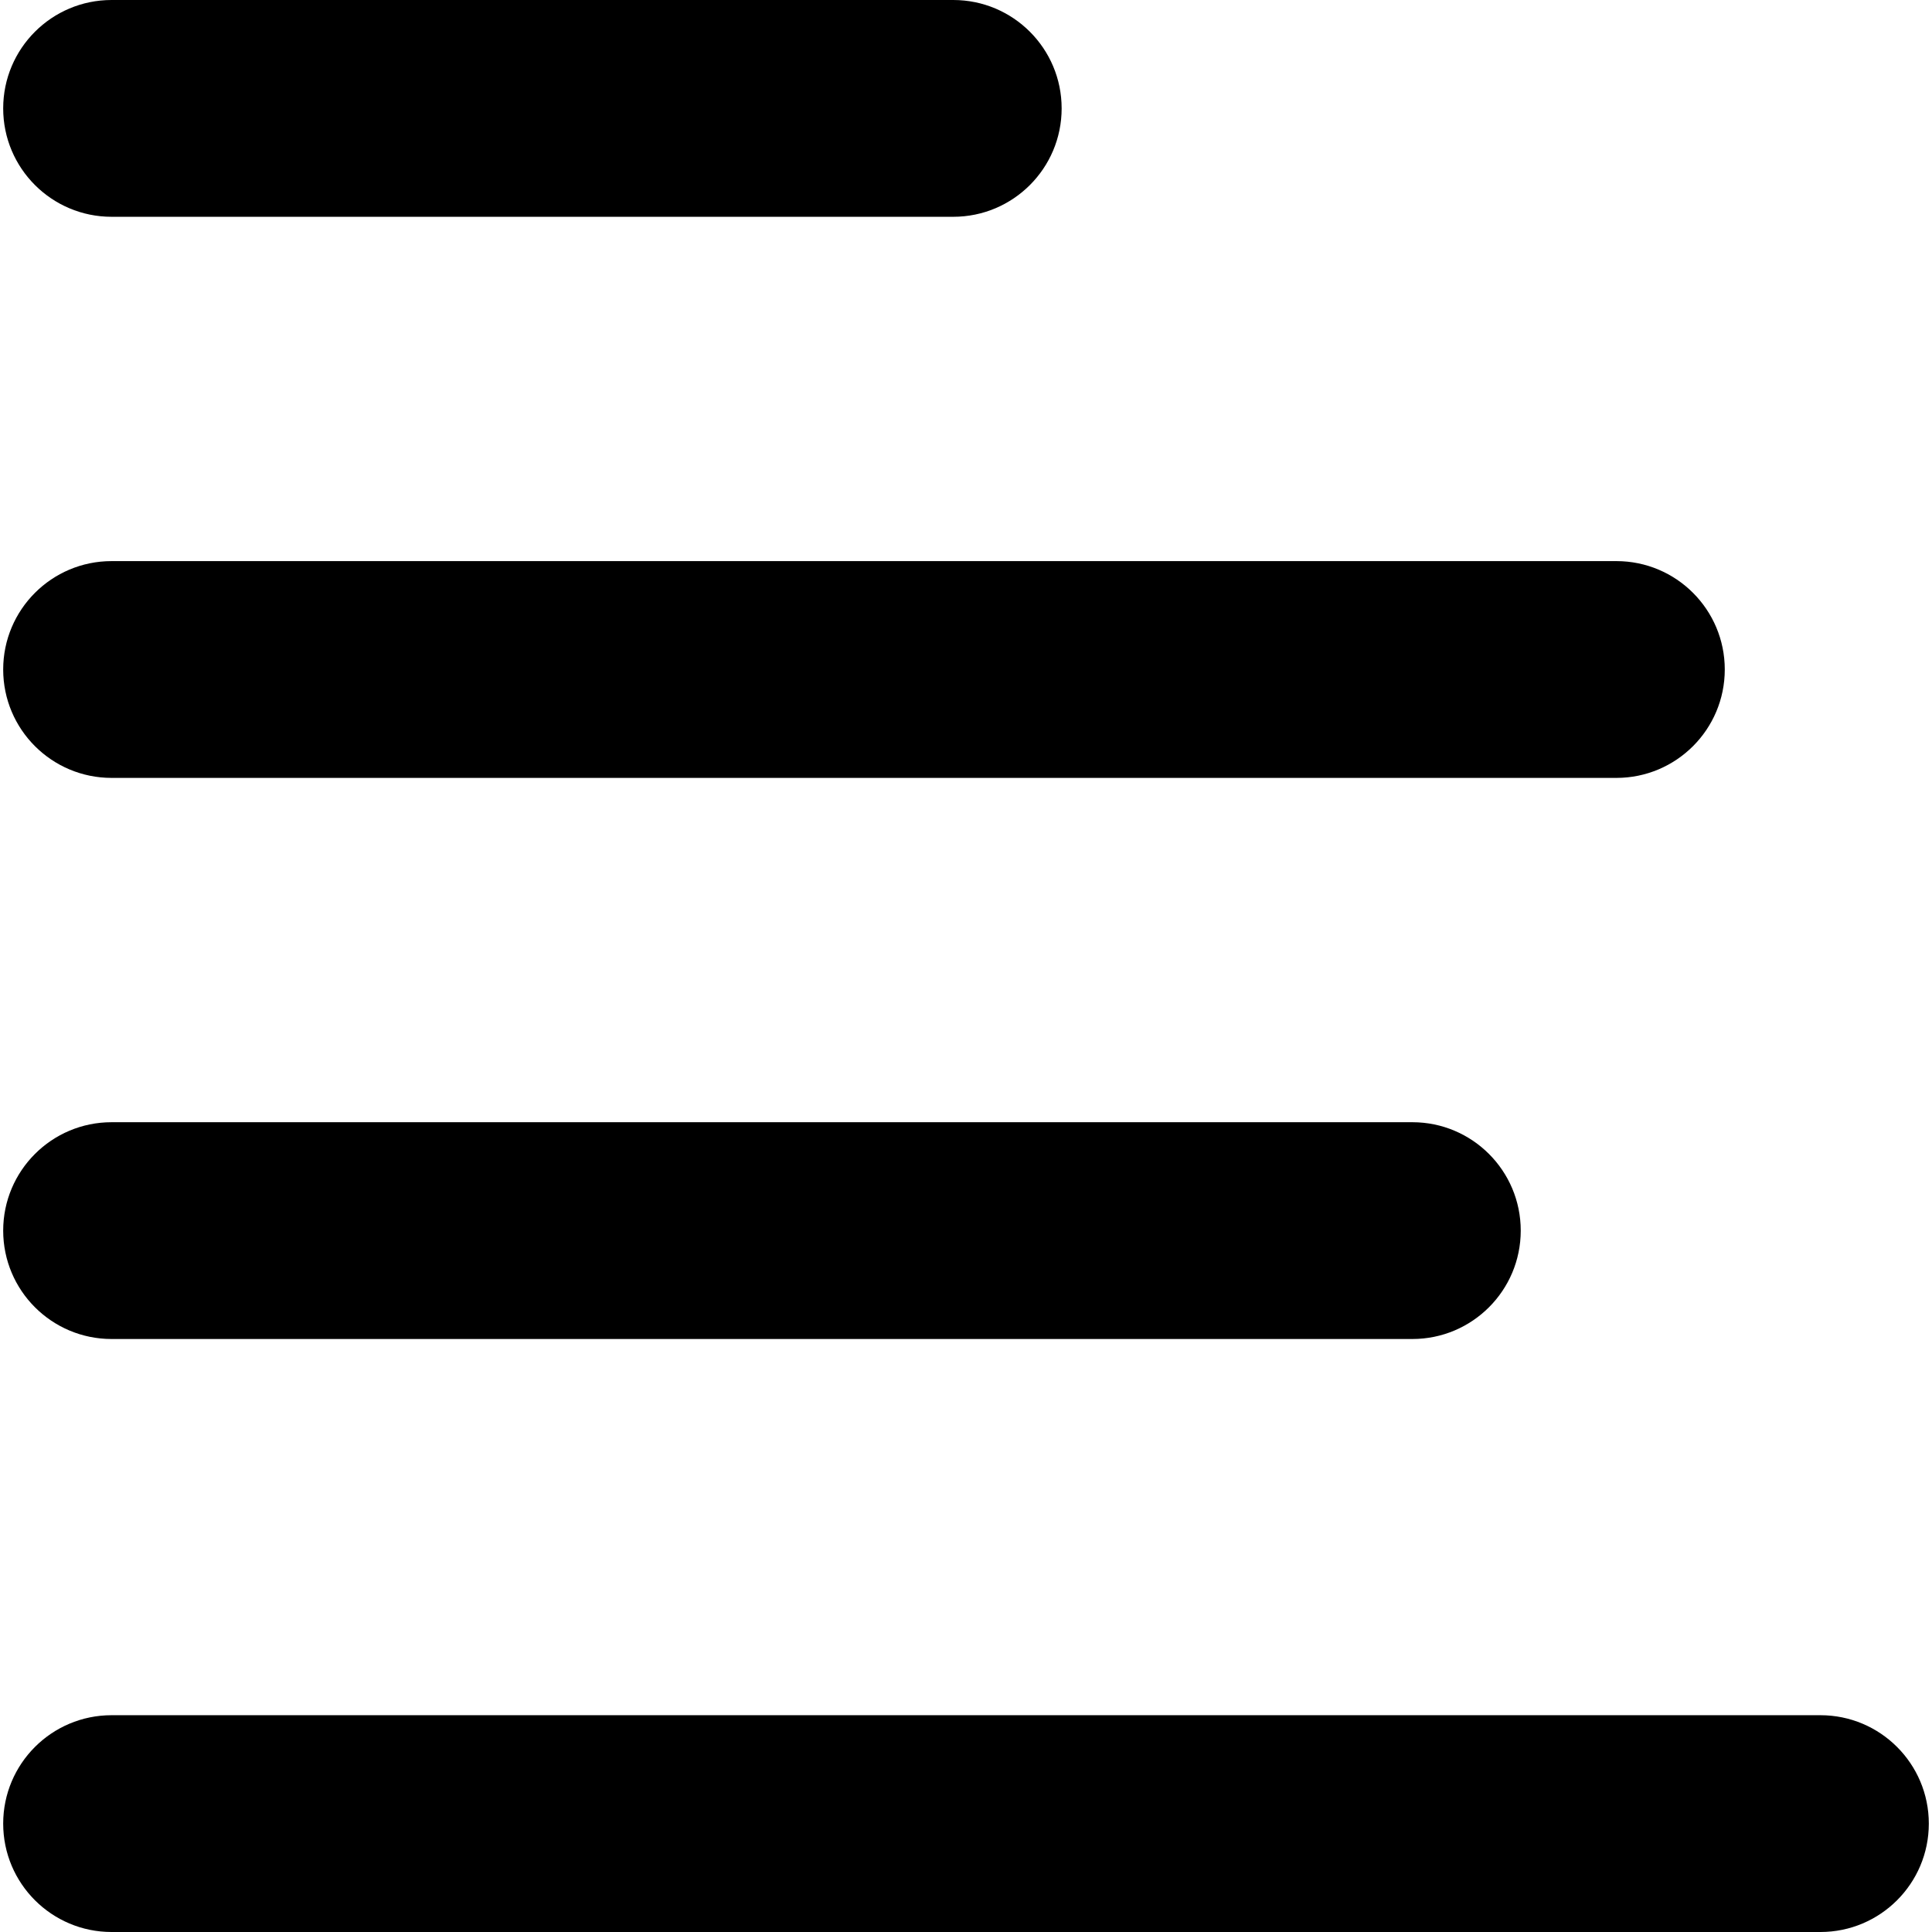
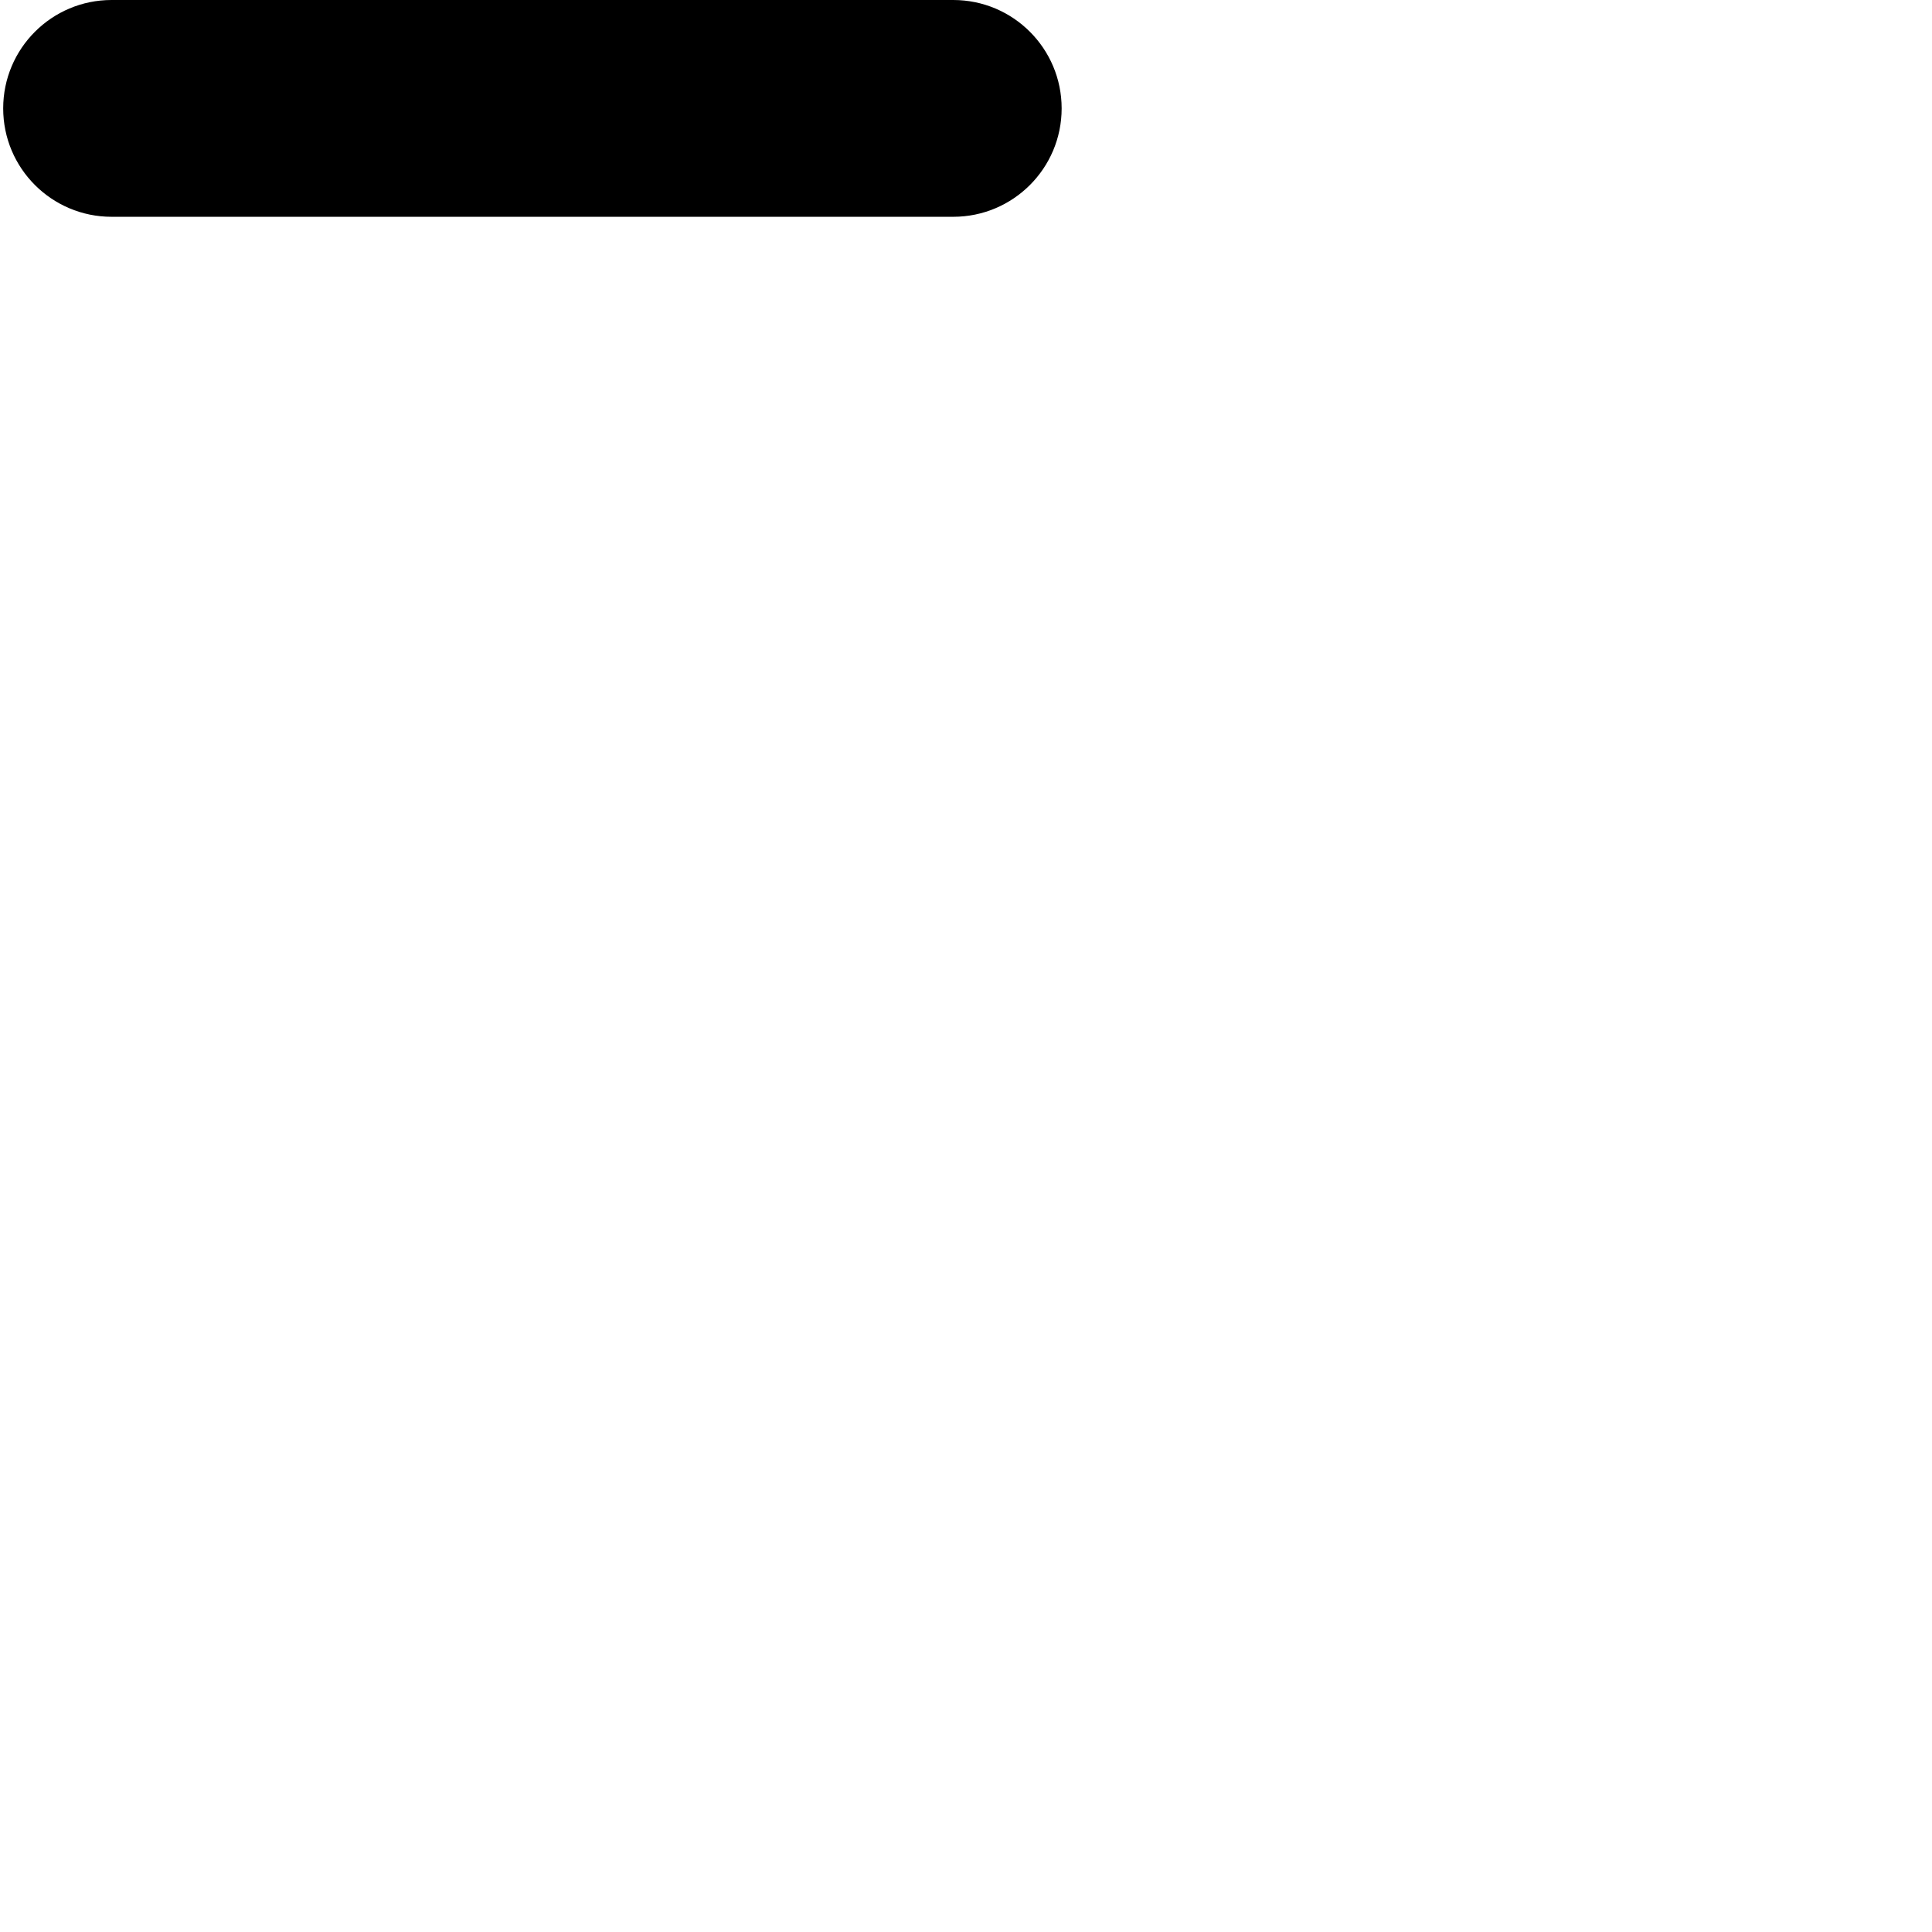
<svg xmlns="http://www.w3.org/2000/svg" version="1.1" id="Capa_1" x="0px" y="0px" width="463.59px" height="463.59px" viewBox="0 0 463.59 463.59" style="enable-background:new 0 0 463.59 463.59;" xml:space="preserve">
  <g>
    <g>
      <path d="M26.775,52.02h201.96c14.364,0,26.01-11.646,26.01-26.01S243.099,0,228.735,0H26.775C12.411,0,0.765,11.646,0.765,26.01    S12.411,52.02,26.775,52.02z" />
-       <path d="M26.775,186.66h361.08c14.363,0,26.01-11.646,26.01-26.01c0-14.364-11.646-26.01-26.01-26.01H26.775    c-14.364,0-26.01,11.646-26.01,26.01C0.765,175.014,12.411,186.66,26.775,186.66z" />
-       <path d="M26.775,321.3h312.121c14.363,0,26.01-11.646,26.01-26.01c0-14.363-11.646-26.01-26.01-26.01H26.775    c-14.364,0-26.01,11.646-26.01,26.01C0.765,309.654,12.411,321.3,26.775,321.3z" />
-       <path d="M436.815,411.57H26.775c-14.364,0-26.01,11.646-26.01,26.01c0,14.364,11.646,26.01,26.01,26.01h410.041    c14.363,0,26.01-11.646,26.01-26.01C462.825,423.217,451.179,411.57,436.815,411.57z" />
    </g>
  </g>
  <g>
</g>
  <g>
</g>
  <g>
</g>
  <g>
</g>
  <g>
</g>
  <g>
</g>
  <g>
</g>
  <g>
</g>
  <g>
</g>
  <g>
</g>
  <g>
</g>
  <g>
</g>
  <g>
</g>
  <g>
</g>
  <g>
</g>
</svg>